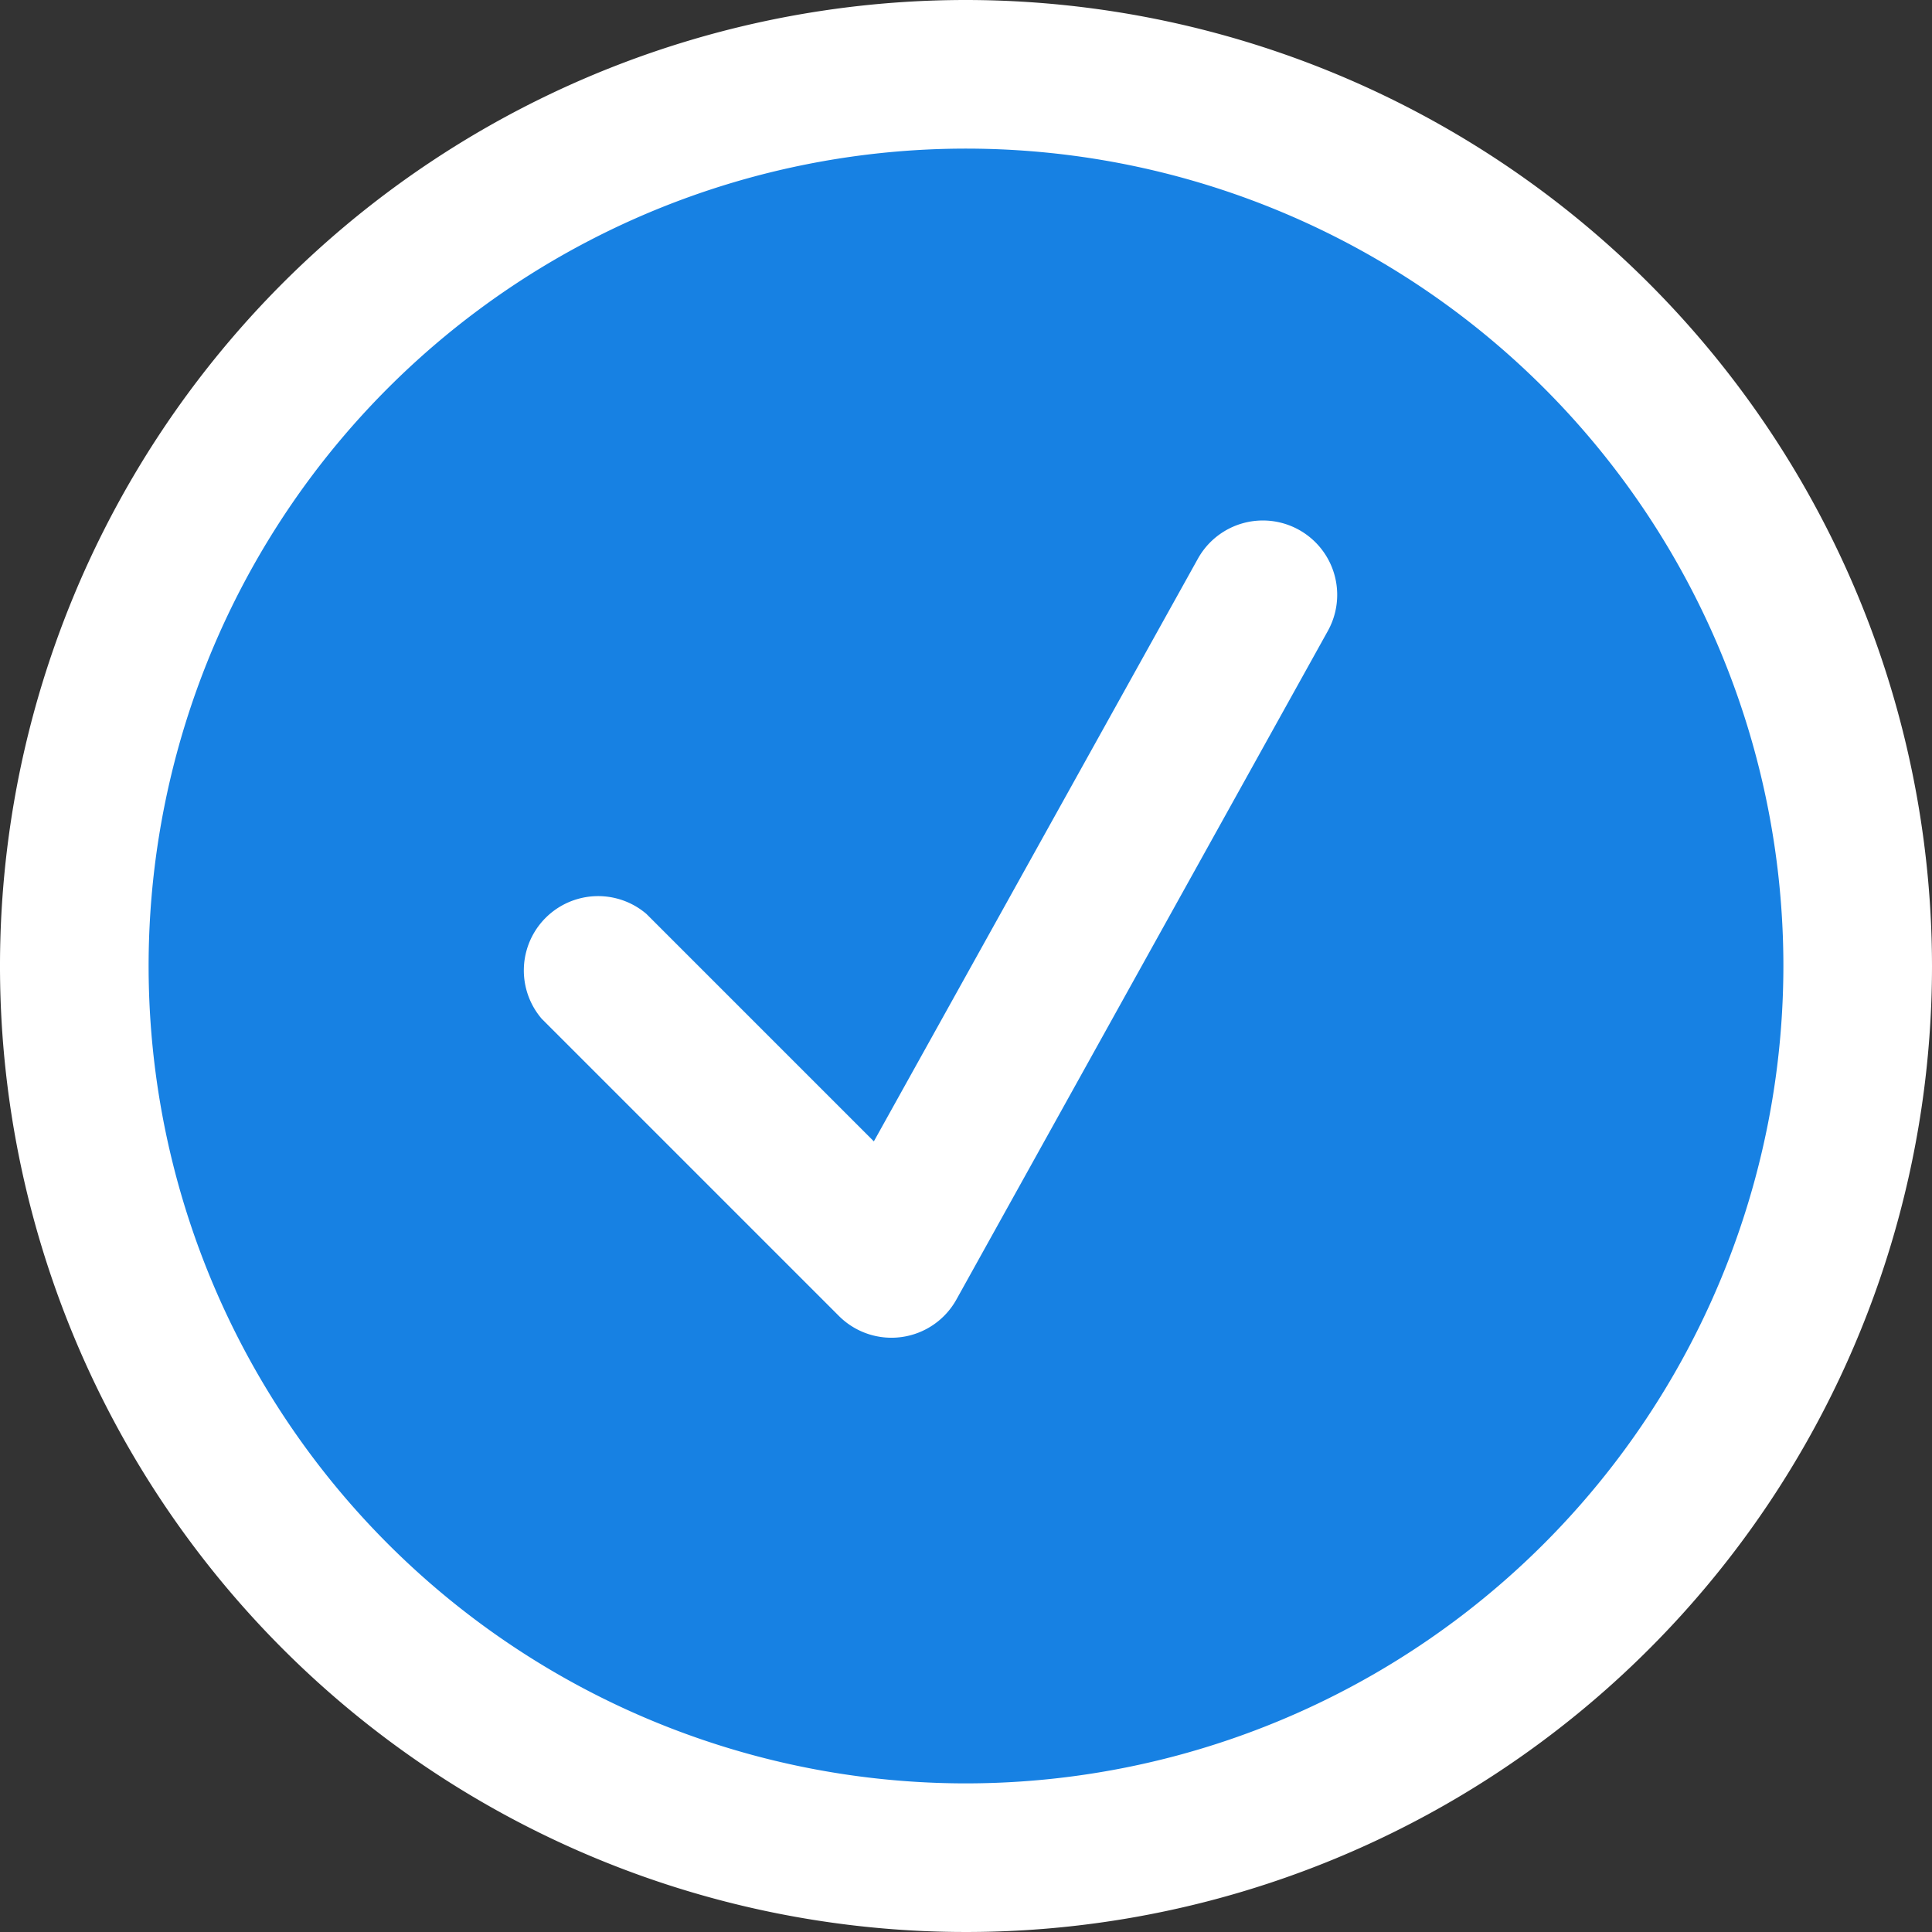
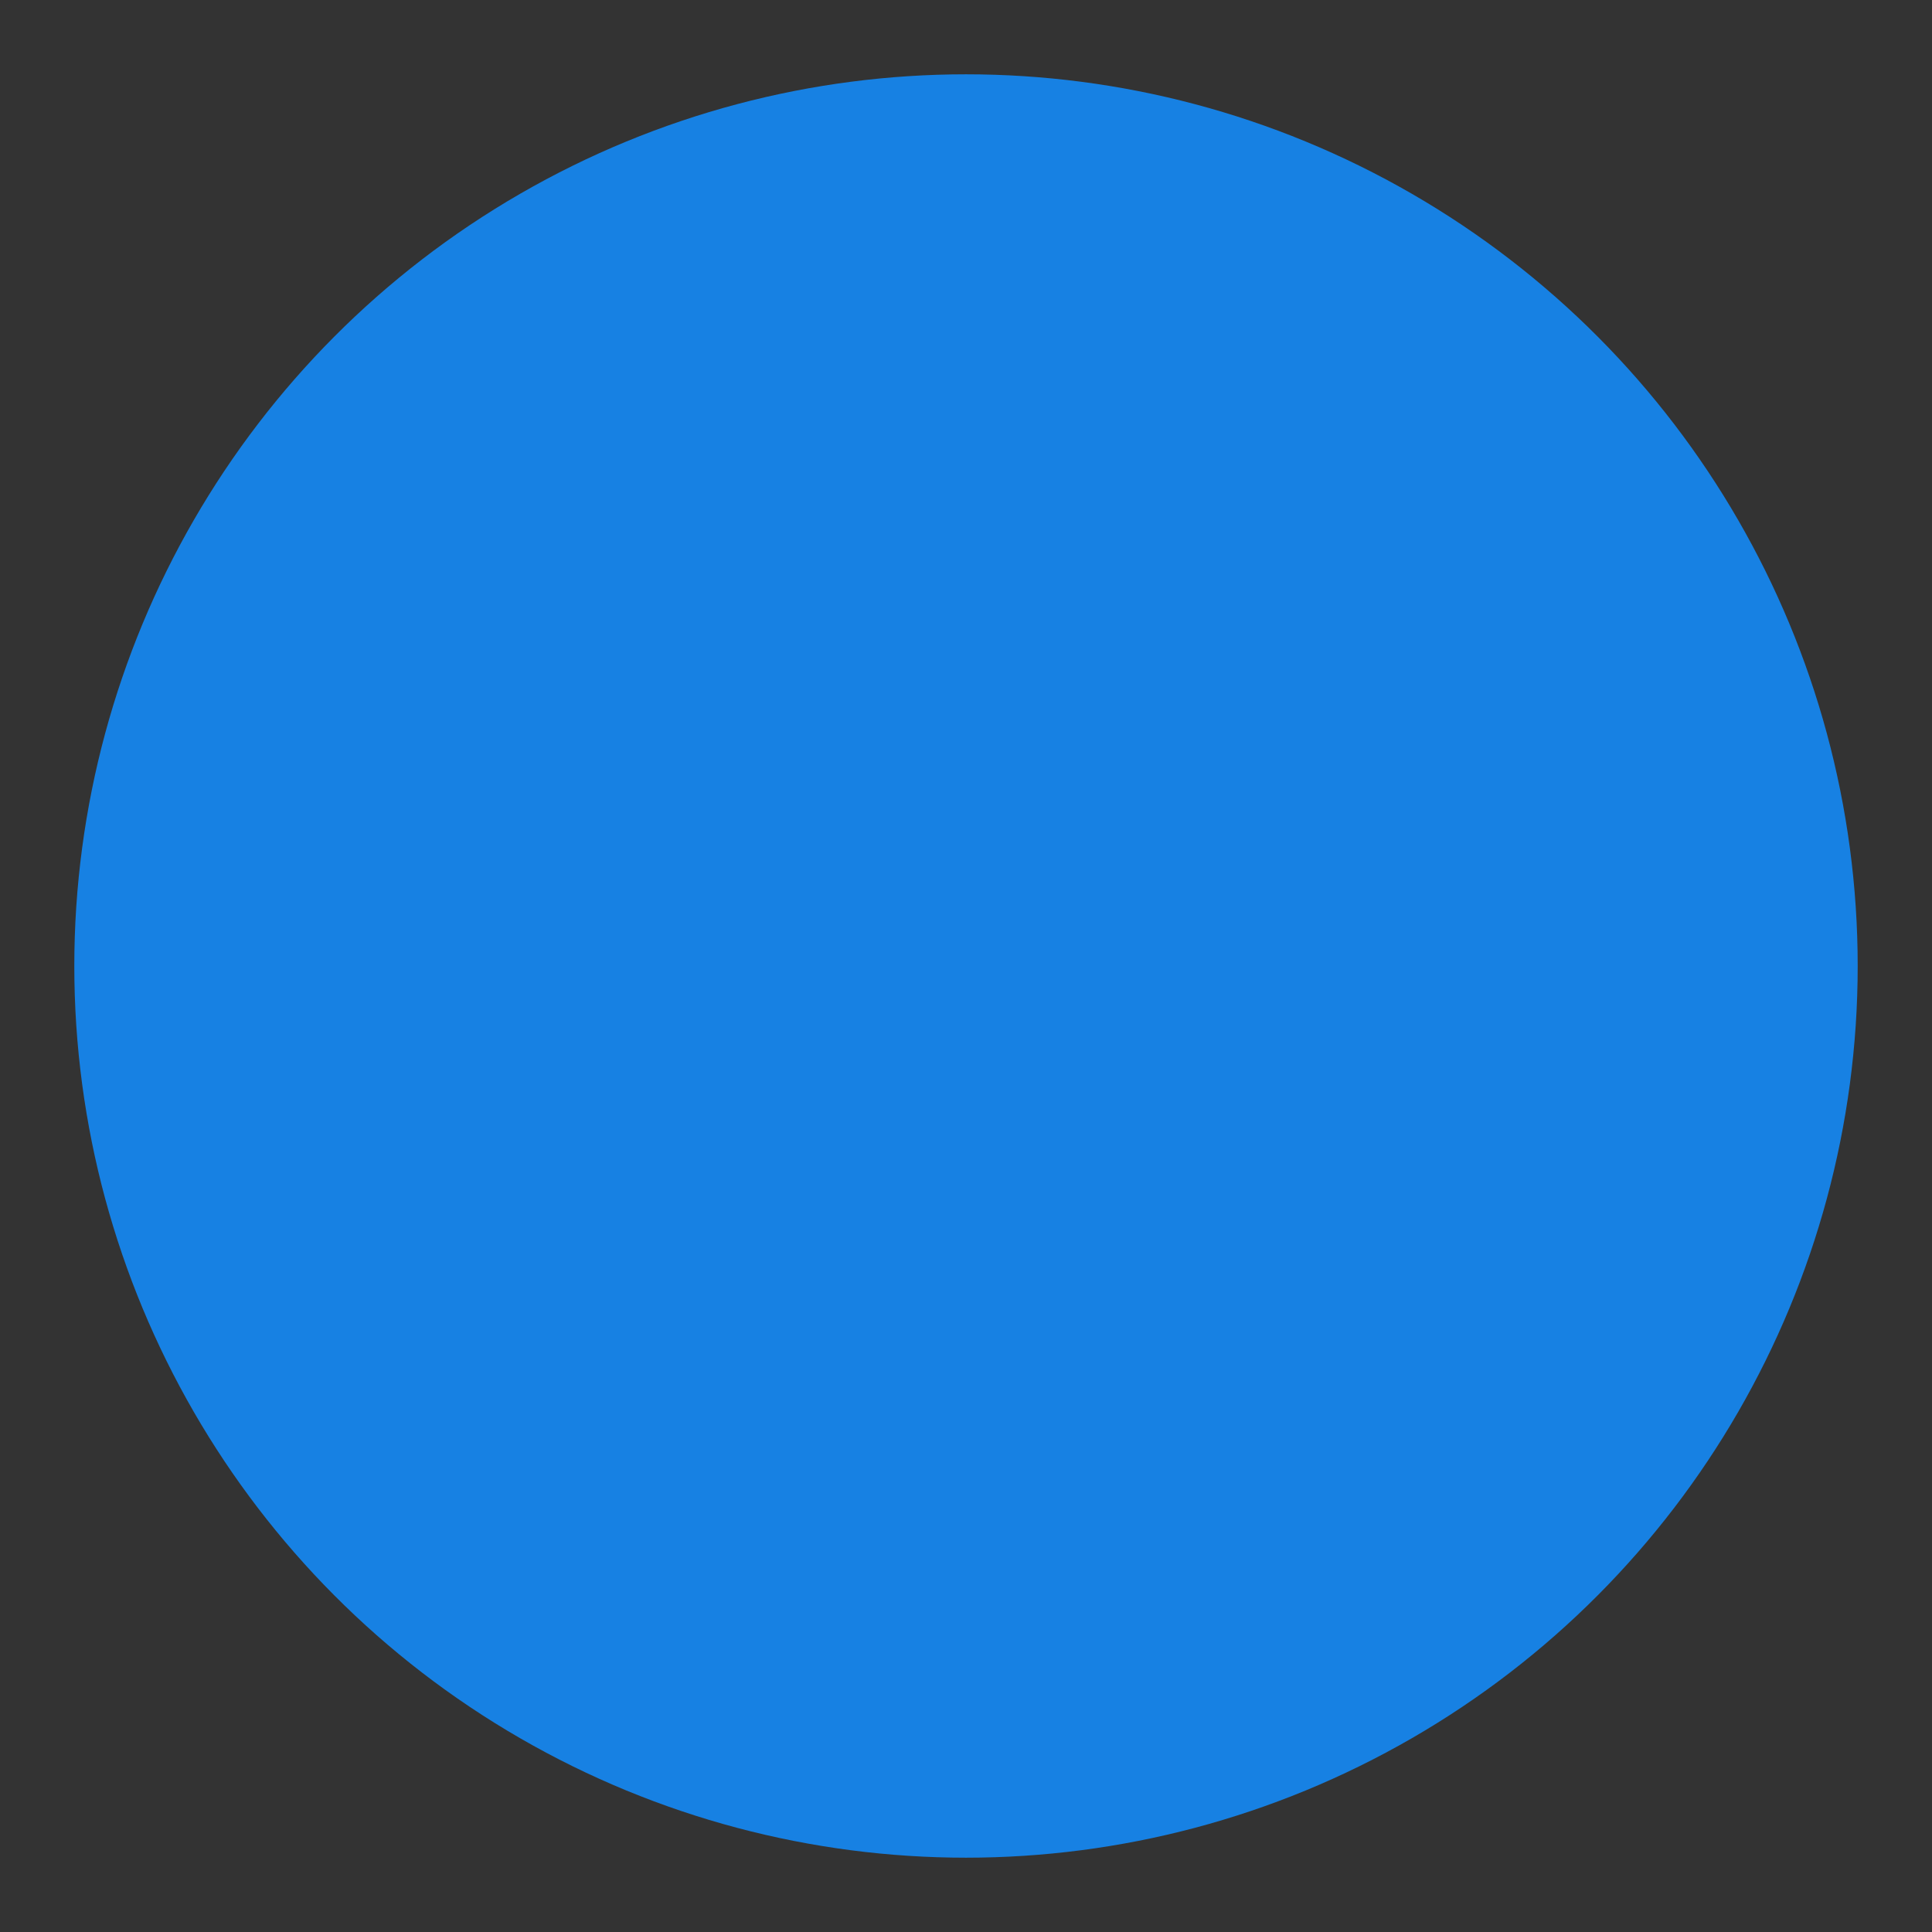
<svg xmlns="http://www.w3.org/2000/svg" id="Gruppe_750" data-name="Gruppe 750" viewBox="7816 20337 26 26">
  <rect x="7816" y="20337" width="26" height="26" fill="#333333" stroke="none" />
  <defs>
    <style>
      .cls-1 {
        fill: #1781e3;
      }

      .cls-2 {
        fill: #fff;
      }
    </style>
  </defs>
  <g id="Gruppe_749" data-name="Gruppe 749" transform="translate(7571 20200)">
    <circle id="Ellipse_142" data-name="Ellipse 142" class="cls-1" cx="12" cy="12" r="12" transform="translate(246 138)" />
  </g>
-   <path id="Pfad_1047" data-name="Pfad 1047" class="cls-2" d="M15,2A13,13,0,1,0,28,15,13.012,13.012,0,0,0,15,2Zm0,24A11,11,0,1,1,26,15,11.007,11.007,0,0,1,15,26Zm-1.71-6.29-4-4A1,1,0,0,1,10.7,14.3l3.06,3.06,4.36-7.84a1,1,0,1,1,1.75.97l-5,9a1,1,0,0,1-1.58.22Z" transform="translate(7814 20335)" />
</svg>